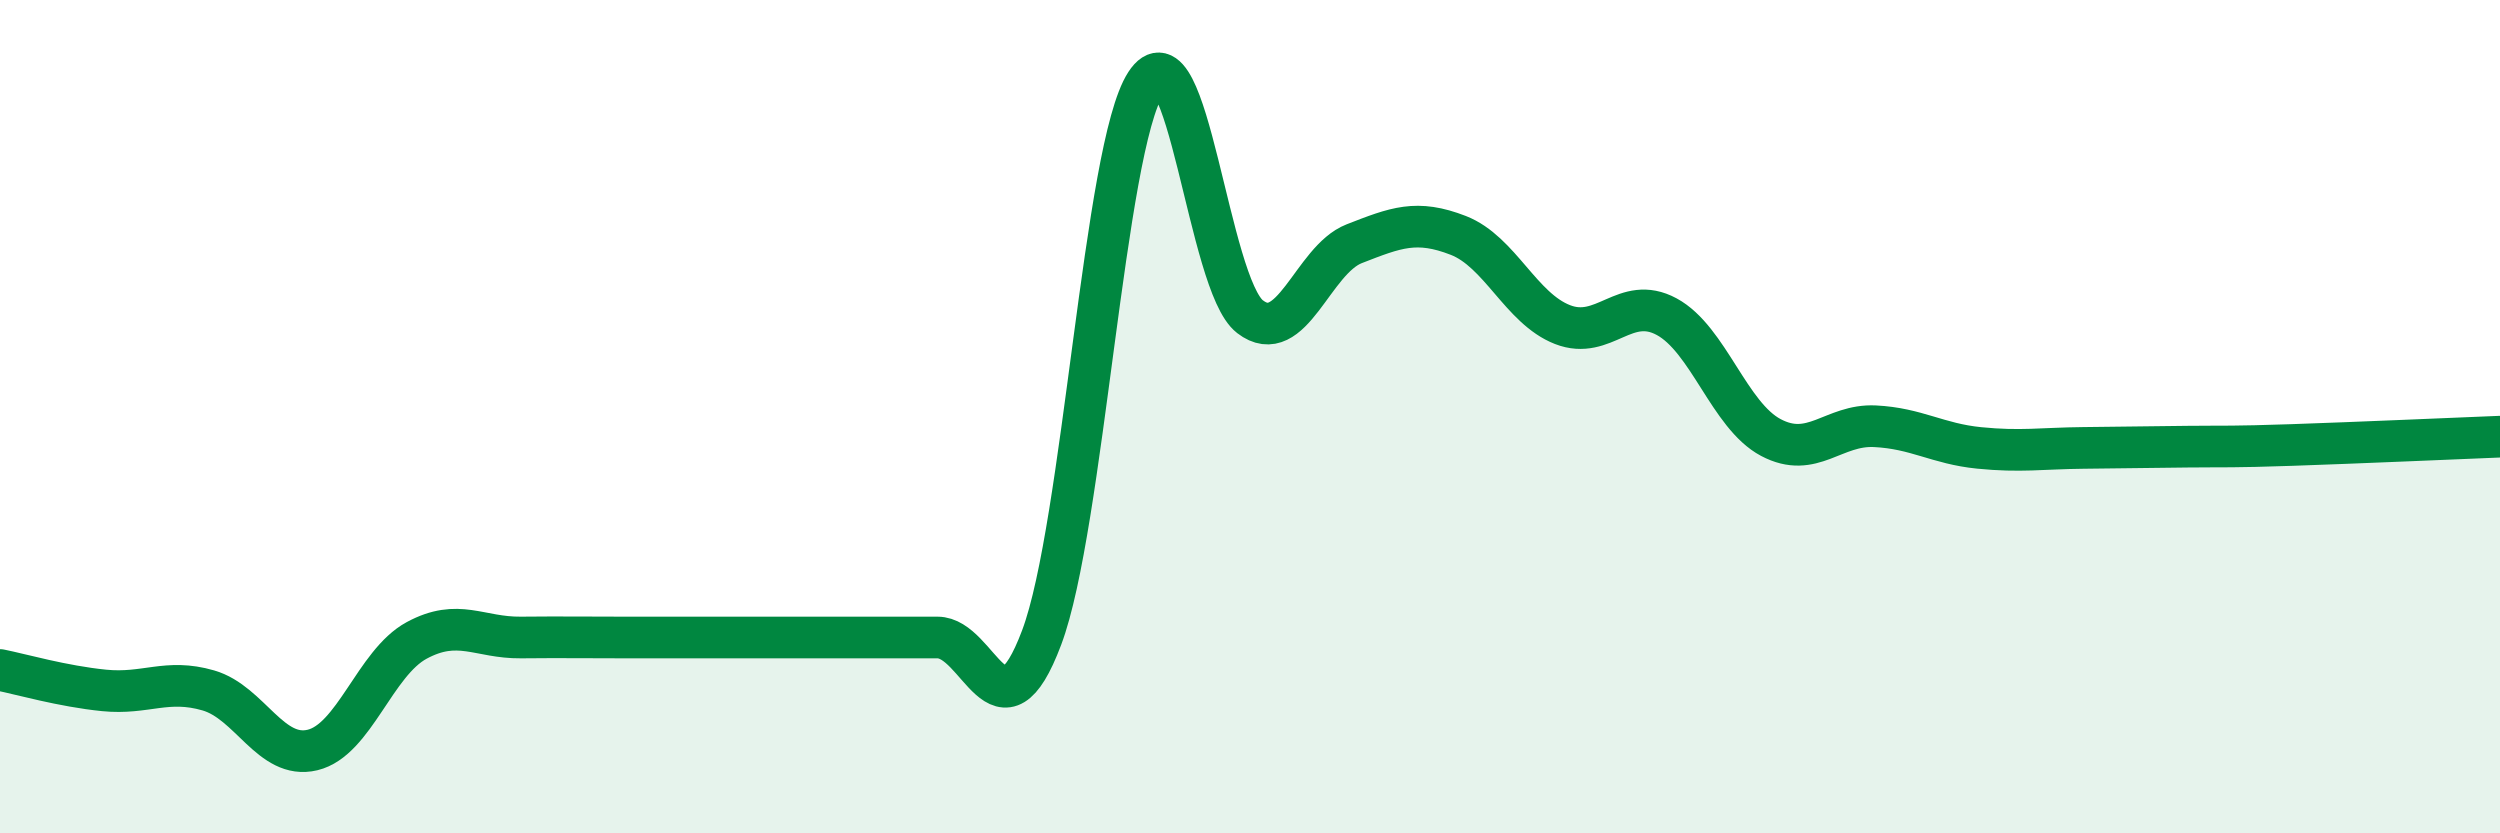
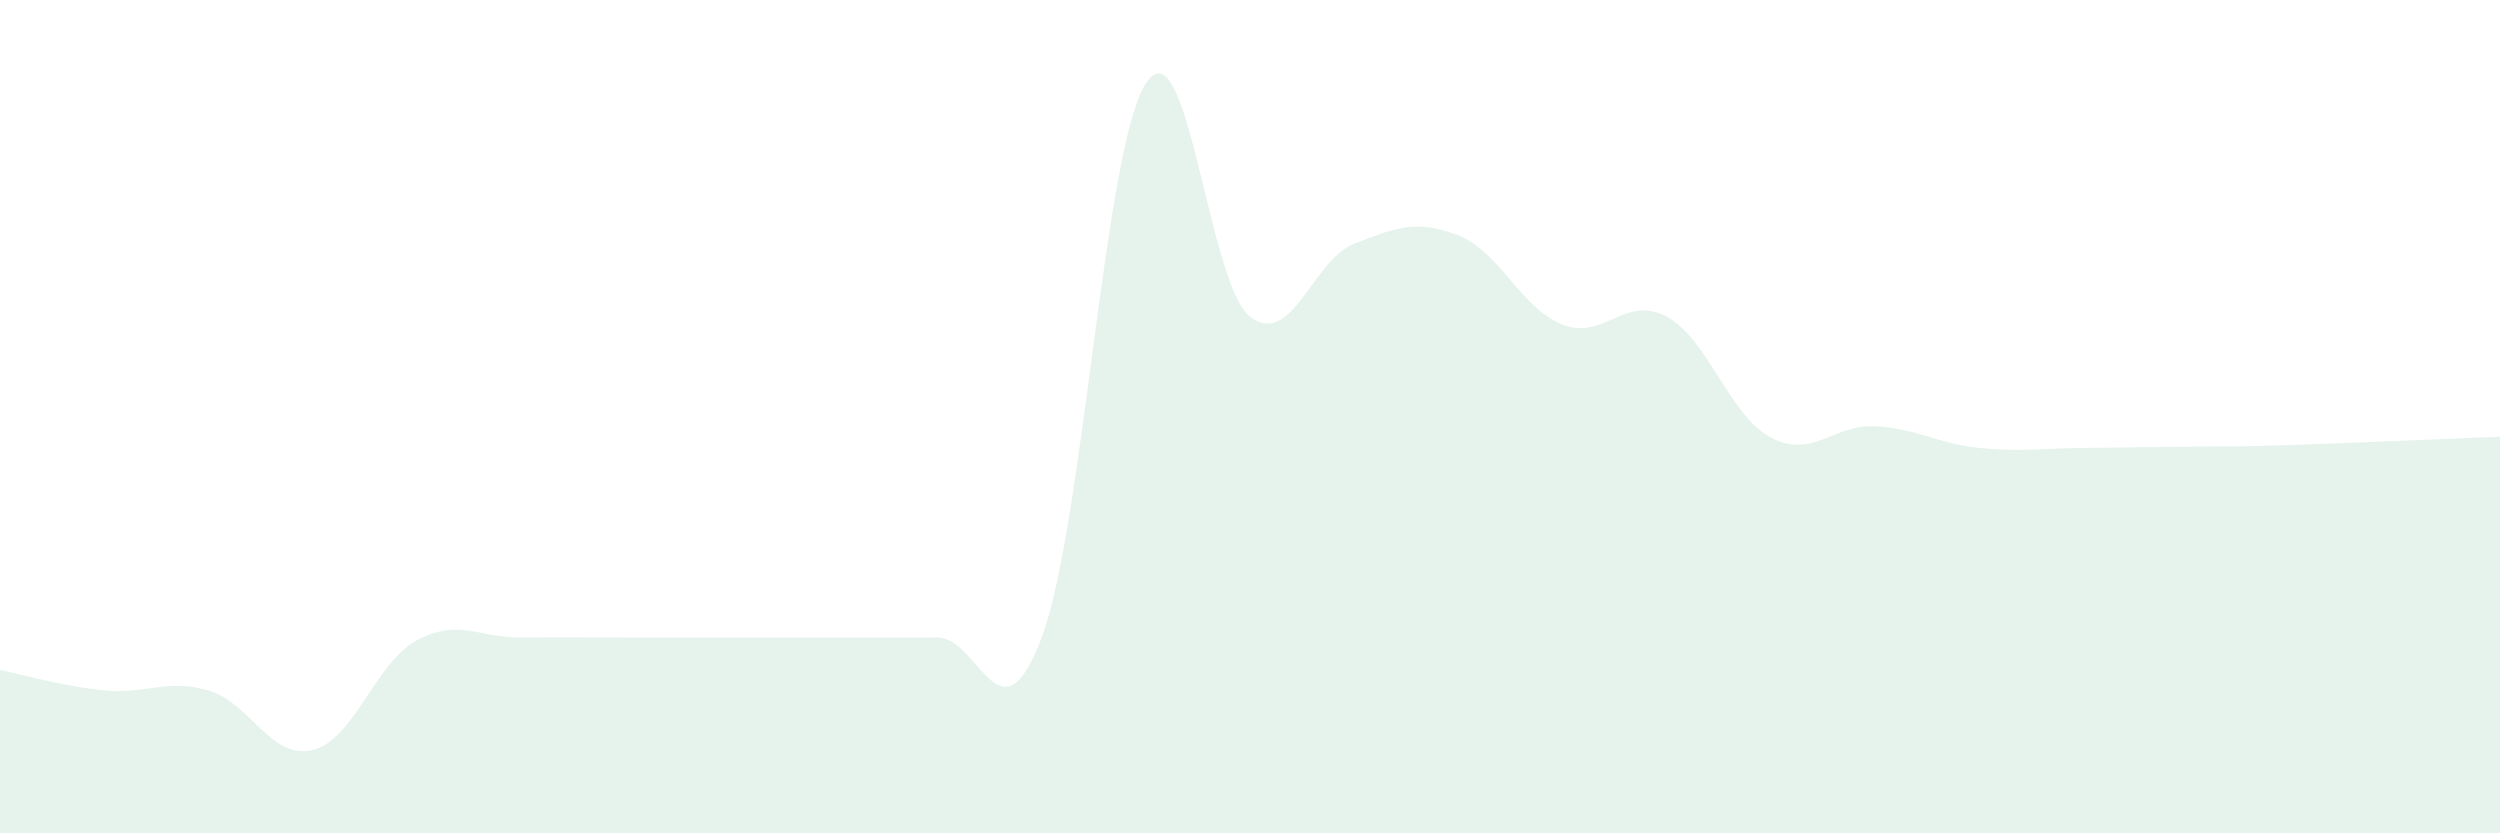
<svg xmlns="http://www.w3.org/2000/svg" width="60" height="20" viewBox="0 0 60 20">
  <path d="M 0,16.08 C 0.5,16.18 1.5,16.47 2.5,16.57 C 3.5,16.67 4,16.28 5,16.57 C 6,16.86 6.5,18.24 7.5,18 C 8.5,17.76 9,15.91 10,15.37 C 11,14.83 11.5,15.31 12.5,15.3 C 13.5,15.29 14,15.3 15,15.3 C 16,15.3 16.5,15.3 17.5,15.3 C 18.5,15.3 19,15.3 20,15.3 C 21,15.3 21.5,15.3 22.5,15.3 C 23.5,15.3 24,17.96 25,15.3 C 26,12.64 26.5,3.54 27.5,2 C 28.5,0.46 29,6.83 30,7.6 C 31,8.37 31.5,6.24 32.5,5.85 C 33.5,5.46 34,5.26 35,5.65 C 36,6.04 36.5,7.4 37.5,7.79 C 38.5,8.18 39,7.06 40,7.6 C 41,8.14 41.5,9.97 42.5,10.5 C 43.5,11.03 44,10.18 45,10.23 C 46,10.28 46.5,10.65 47.5,10.75 C 48.5,10.85 49,10.76 50,10.75 C 51,10.74 51.5,10.73 52.5,10.72 C 53.5,10.71 53.5,10.73 55,10.68 C 56.5,10.63 59,10.52 60,10.48L60 20L0 20Z" fill="#008740" opacity="0.1" stroke-linecap="round" stroke-linejoin="round" />
-   <path d="M 0,16.08 C 0.5,16.18 1.5,16.47 2.5,16.57 C 3.5,16.67 4,16.28 5,16.57 C 6,16.86 6.5,18.24 7.5,18 C 8.5,17.76 9,15.91 10,15.37 C 11,14.83 11.5,15.31 12.5,15.3 C 13.5,15.29 14,15.3 15,15.3 C 16,15.3 16.5,15.3 17.5,15.3 C 18.5,15.3 19,15.3 20,15.3 C 21,15.3 21.5,15.3 22.5,15.3 C 23.5,15.3 24,17.96 25,15.3 C 26,12.64 26.5,3.54 27.5,2 C 28.5,0.46 29,6.83 30,7.6 C 31,8.37 31.5,6.24 32.5,5.85 C 33.5,5.46 34,5.26 35,5.65 C 36,6.04 36.5,7.4 37.5,7.79 C 38.5,8.18 39,7.06 40,7.6 C 41,8.14 41.5,9.97 42.5,10.5 C 43.5,11.03 44,10.18 45,10.23 C 46,10.28 46.5,10.65 47.5,10.75 C 48.5,10.85 49,10.76 50,10.75 C 51,10.74 51.5,10.73 52.5,10.72 C 53.5,10.71 53.5,10.73 55,10.68 C 56.5,10.63 59,10.52 60,10.48" stroke="#008740" stroke-width="1" fill="none" stroke-linecap="round" stroke-linejoin="round" />
</svg>